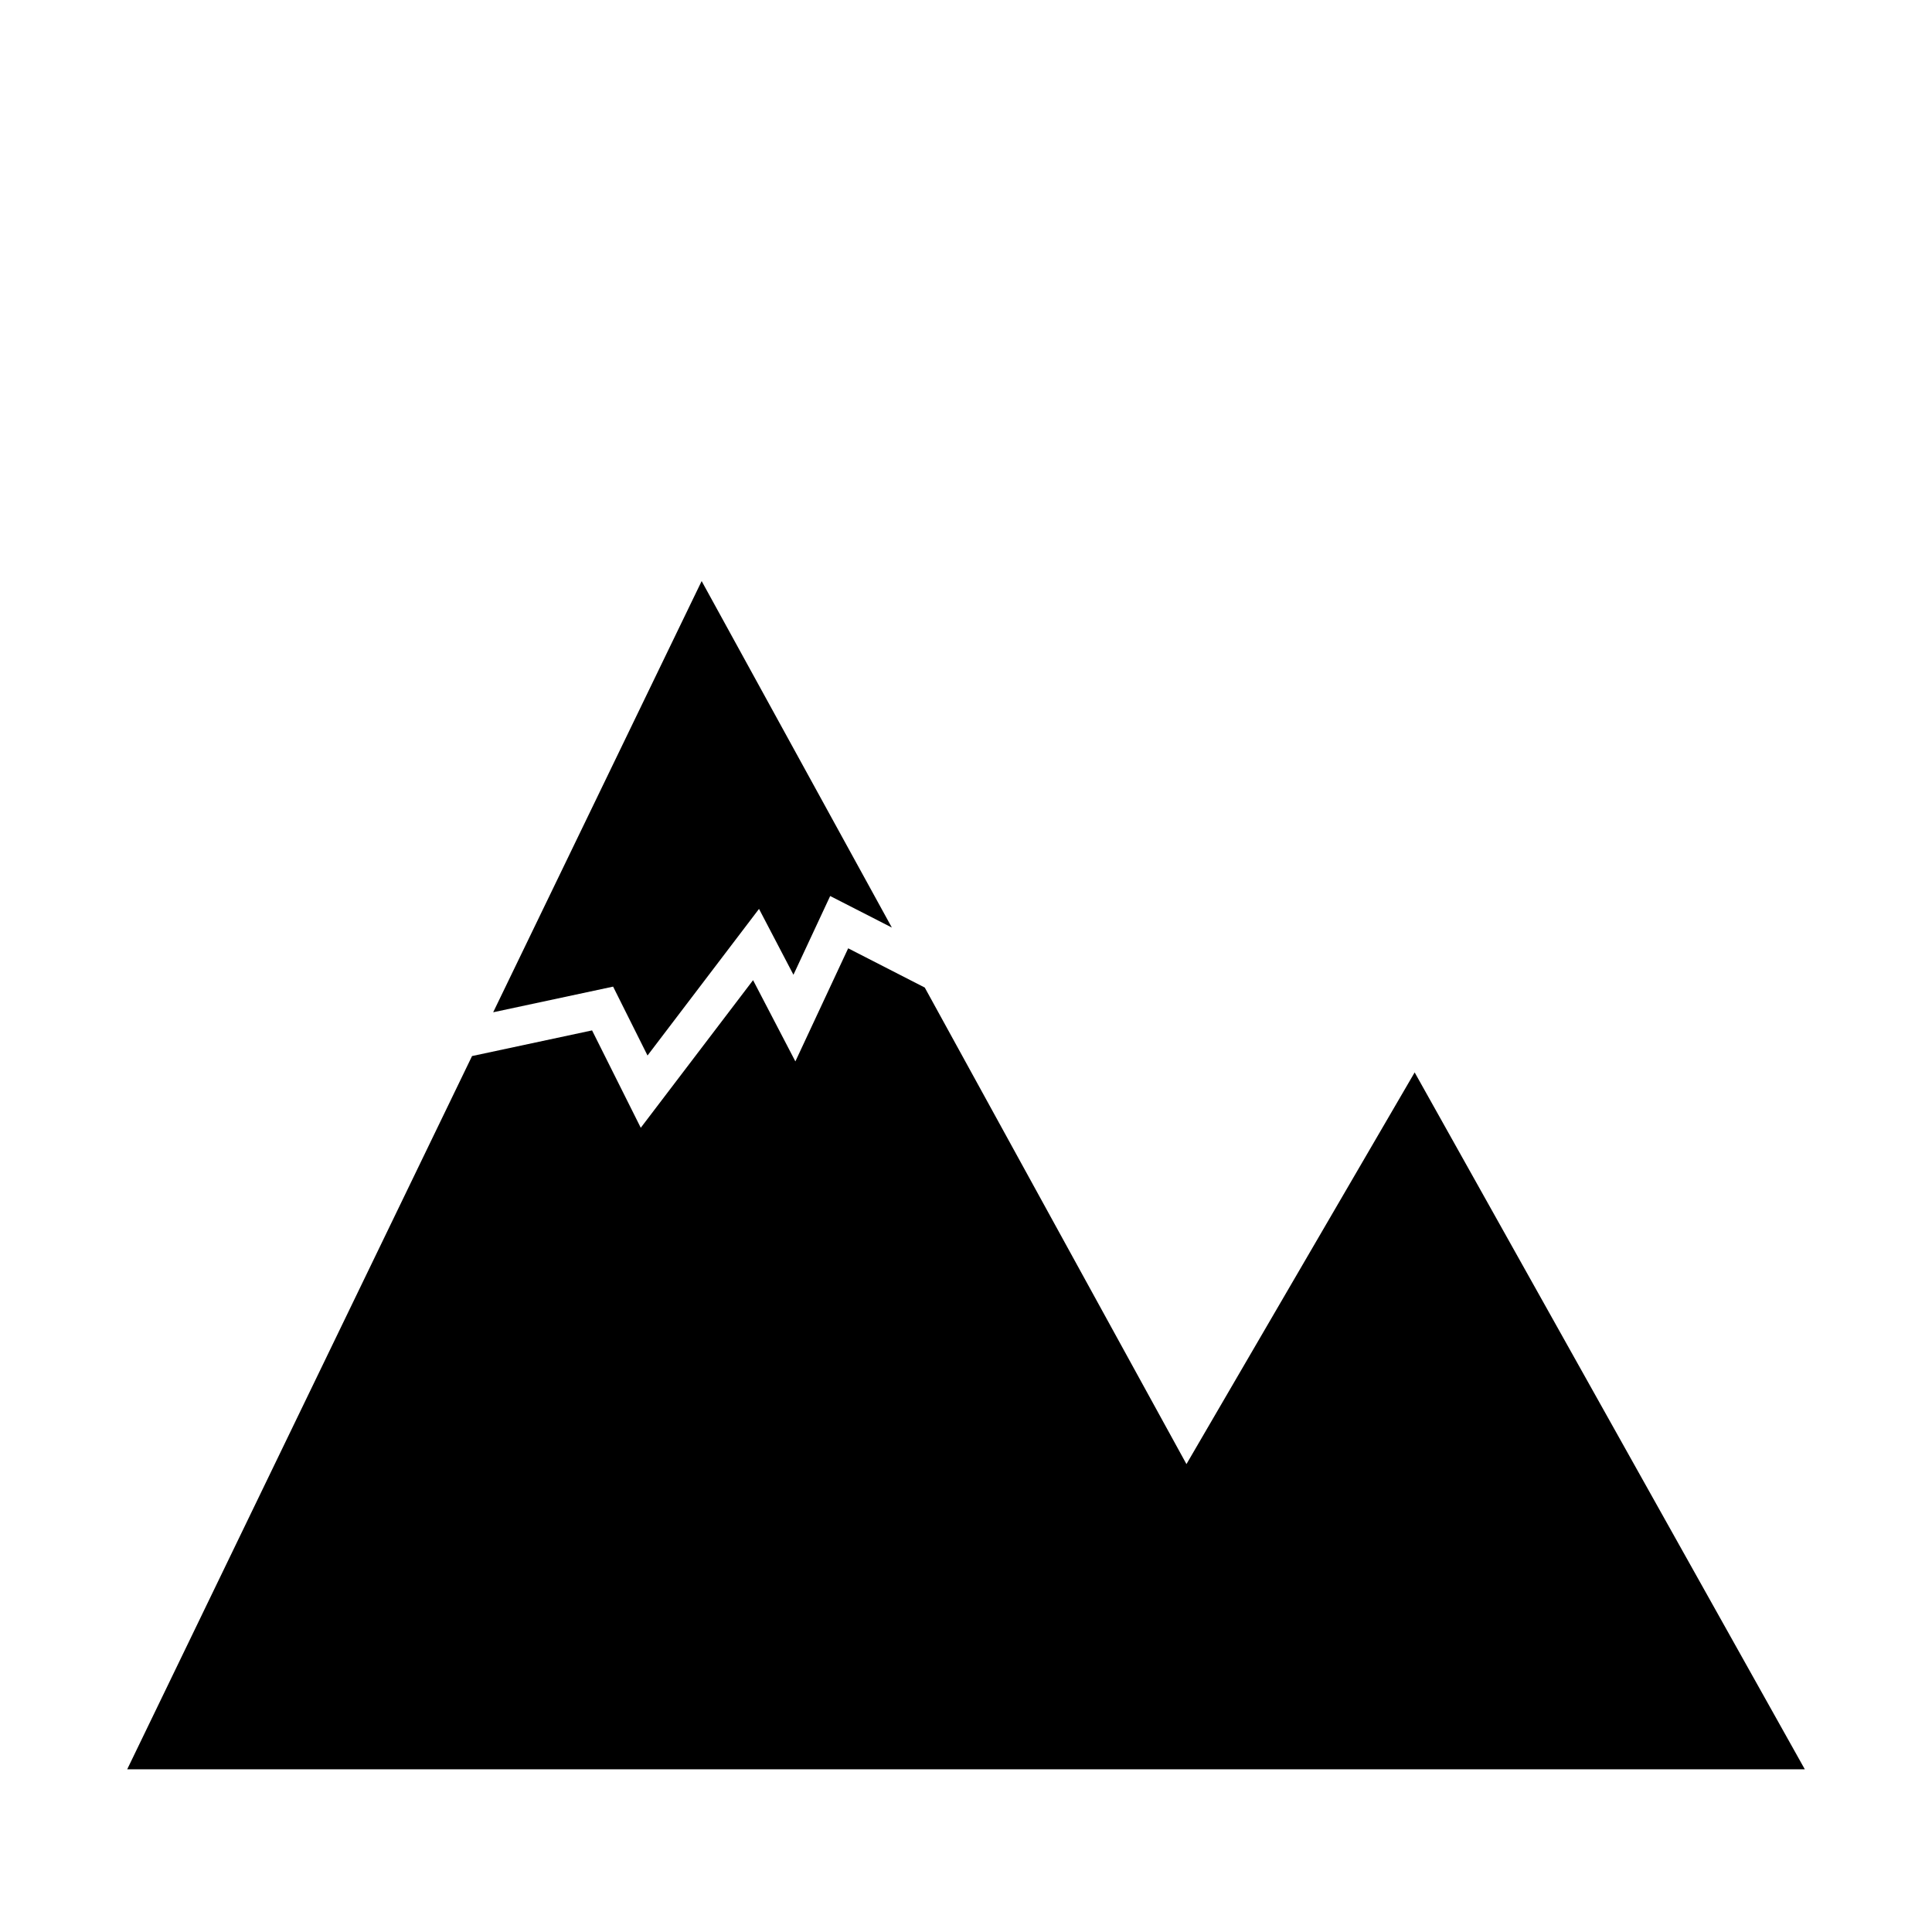
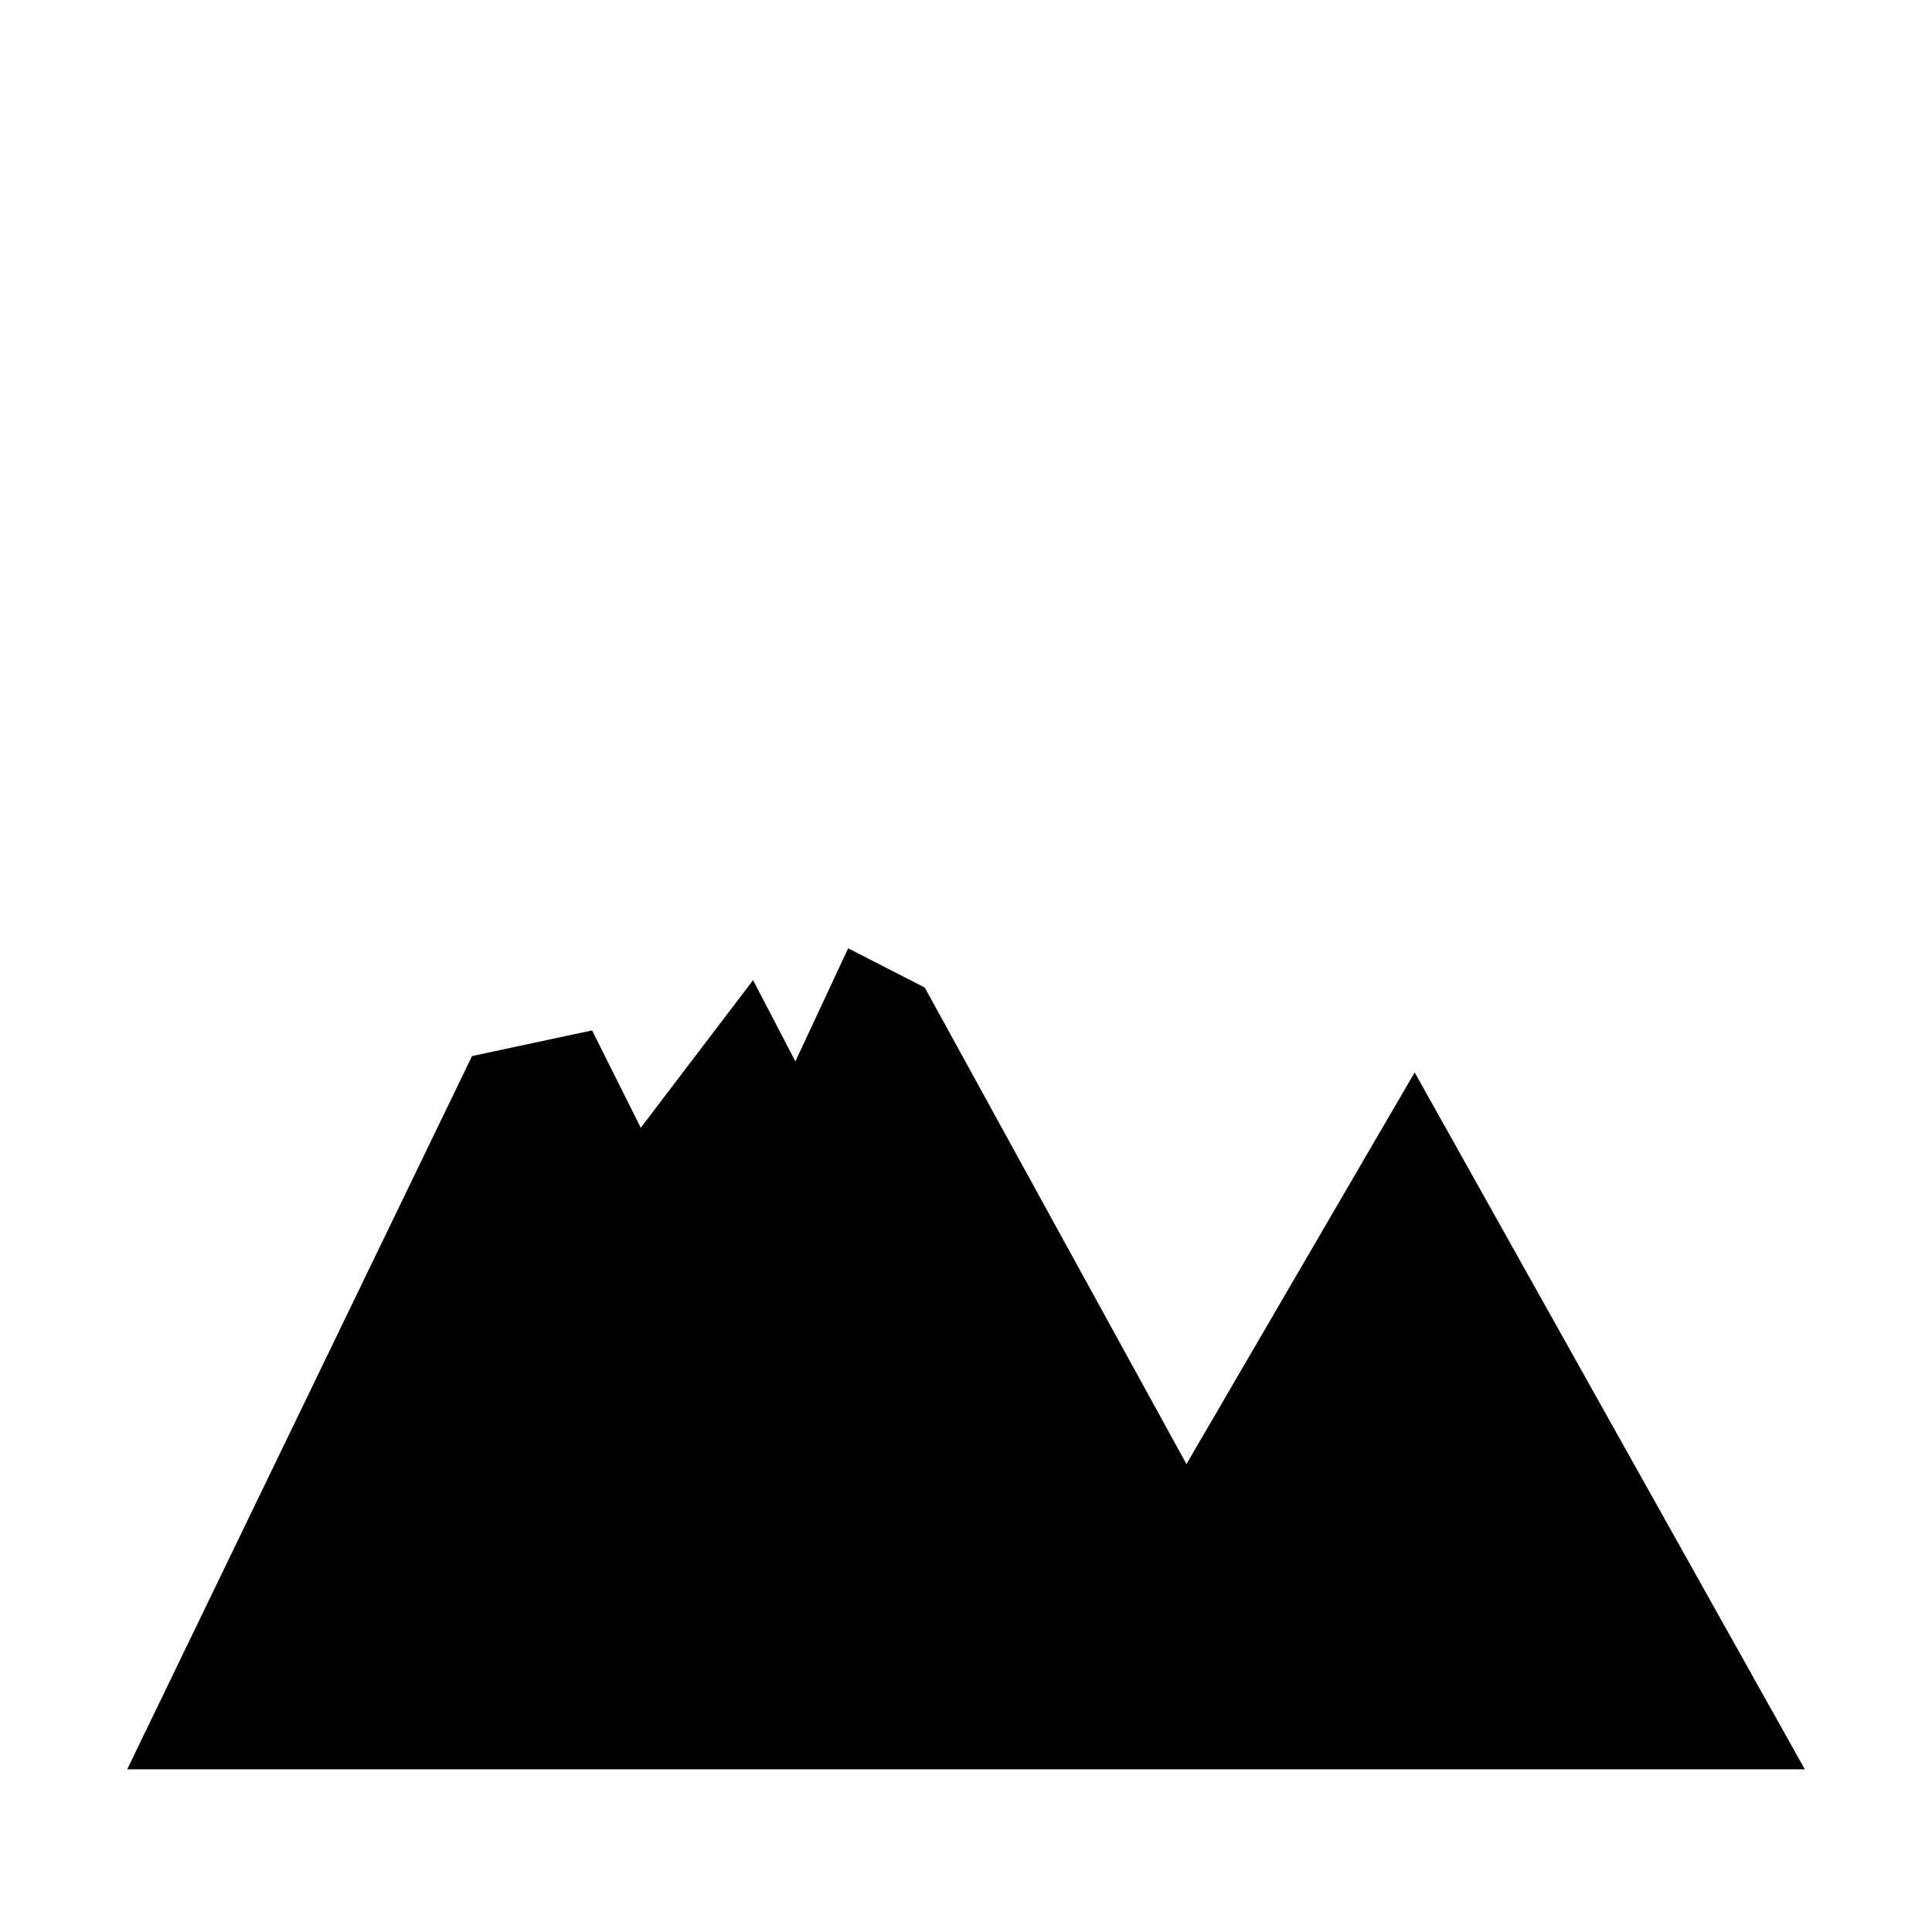
<svg xmlns="http://www.w3.org/2000/svg" fill="#000000" width="800px" height="800px" version="1.1" viewBox="144 144 512 512">
  <g>
    <path d="m518.9 428.2-60.477 103.8-69.352-126.29-20.297-10.398-13.992 29.973-11.211-21.531-29.762 39.117-12.906-25.805-31.809 6.801-91.383 189.01h444.58z" />
-     <path d="m315.6 423.72 29.547-38.852 9.125 17.453 9.734-20.867 16.344 8.359-50.406-91.82-55.246 114.27 31.781-6.797z" />
  </g>
</svg>